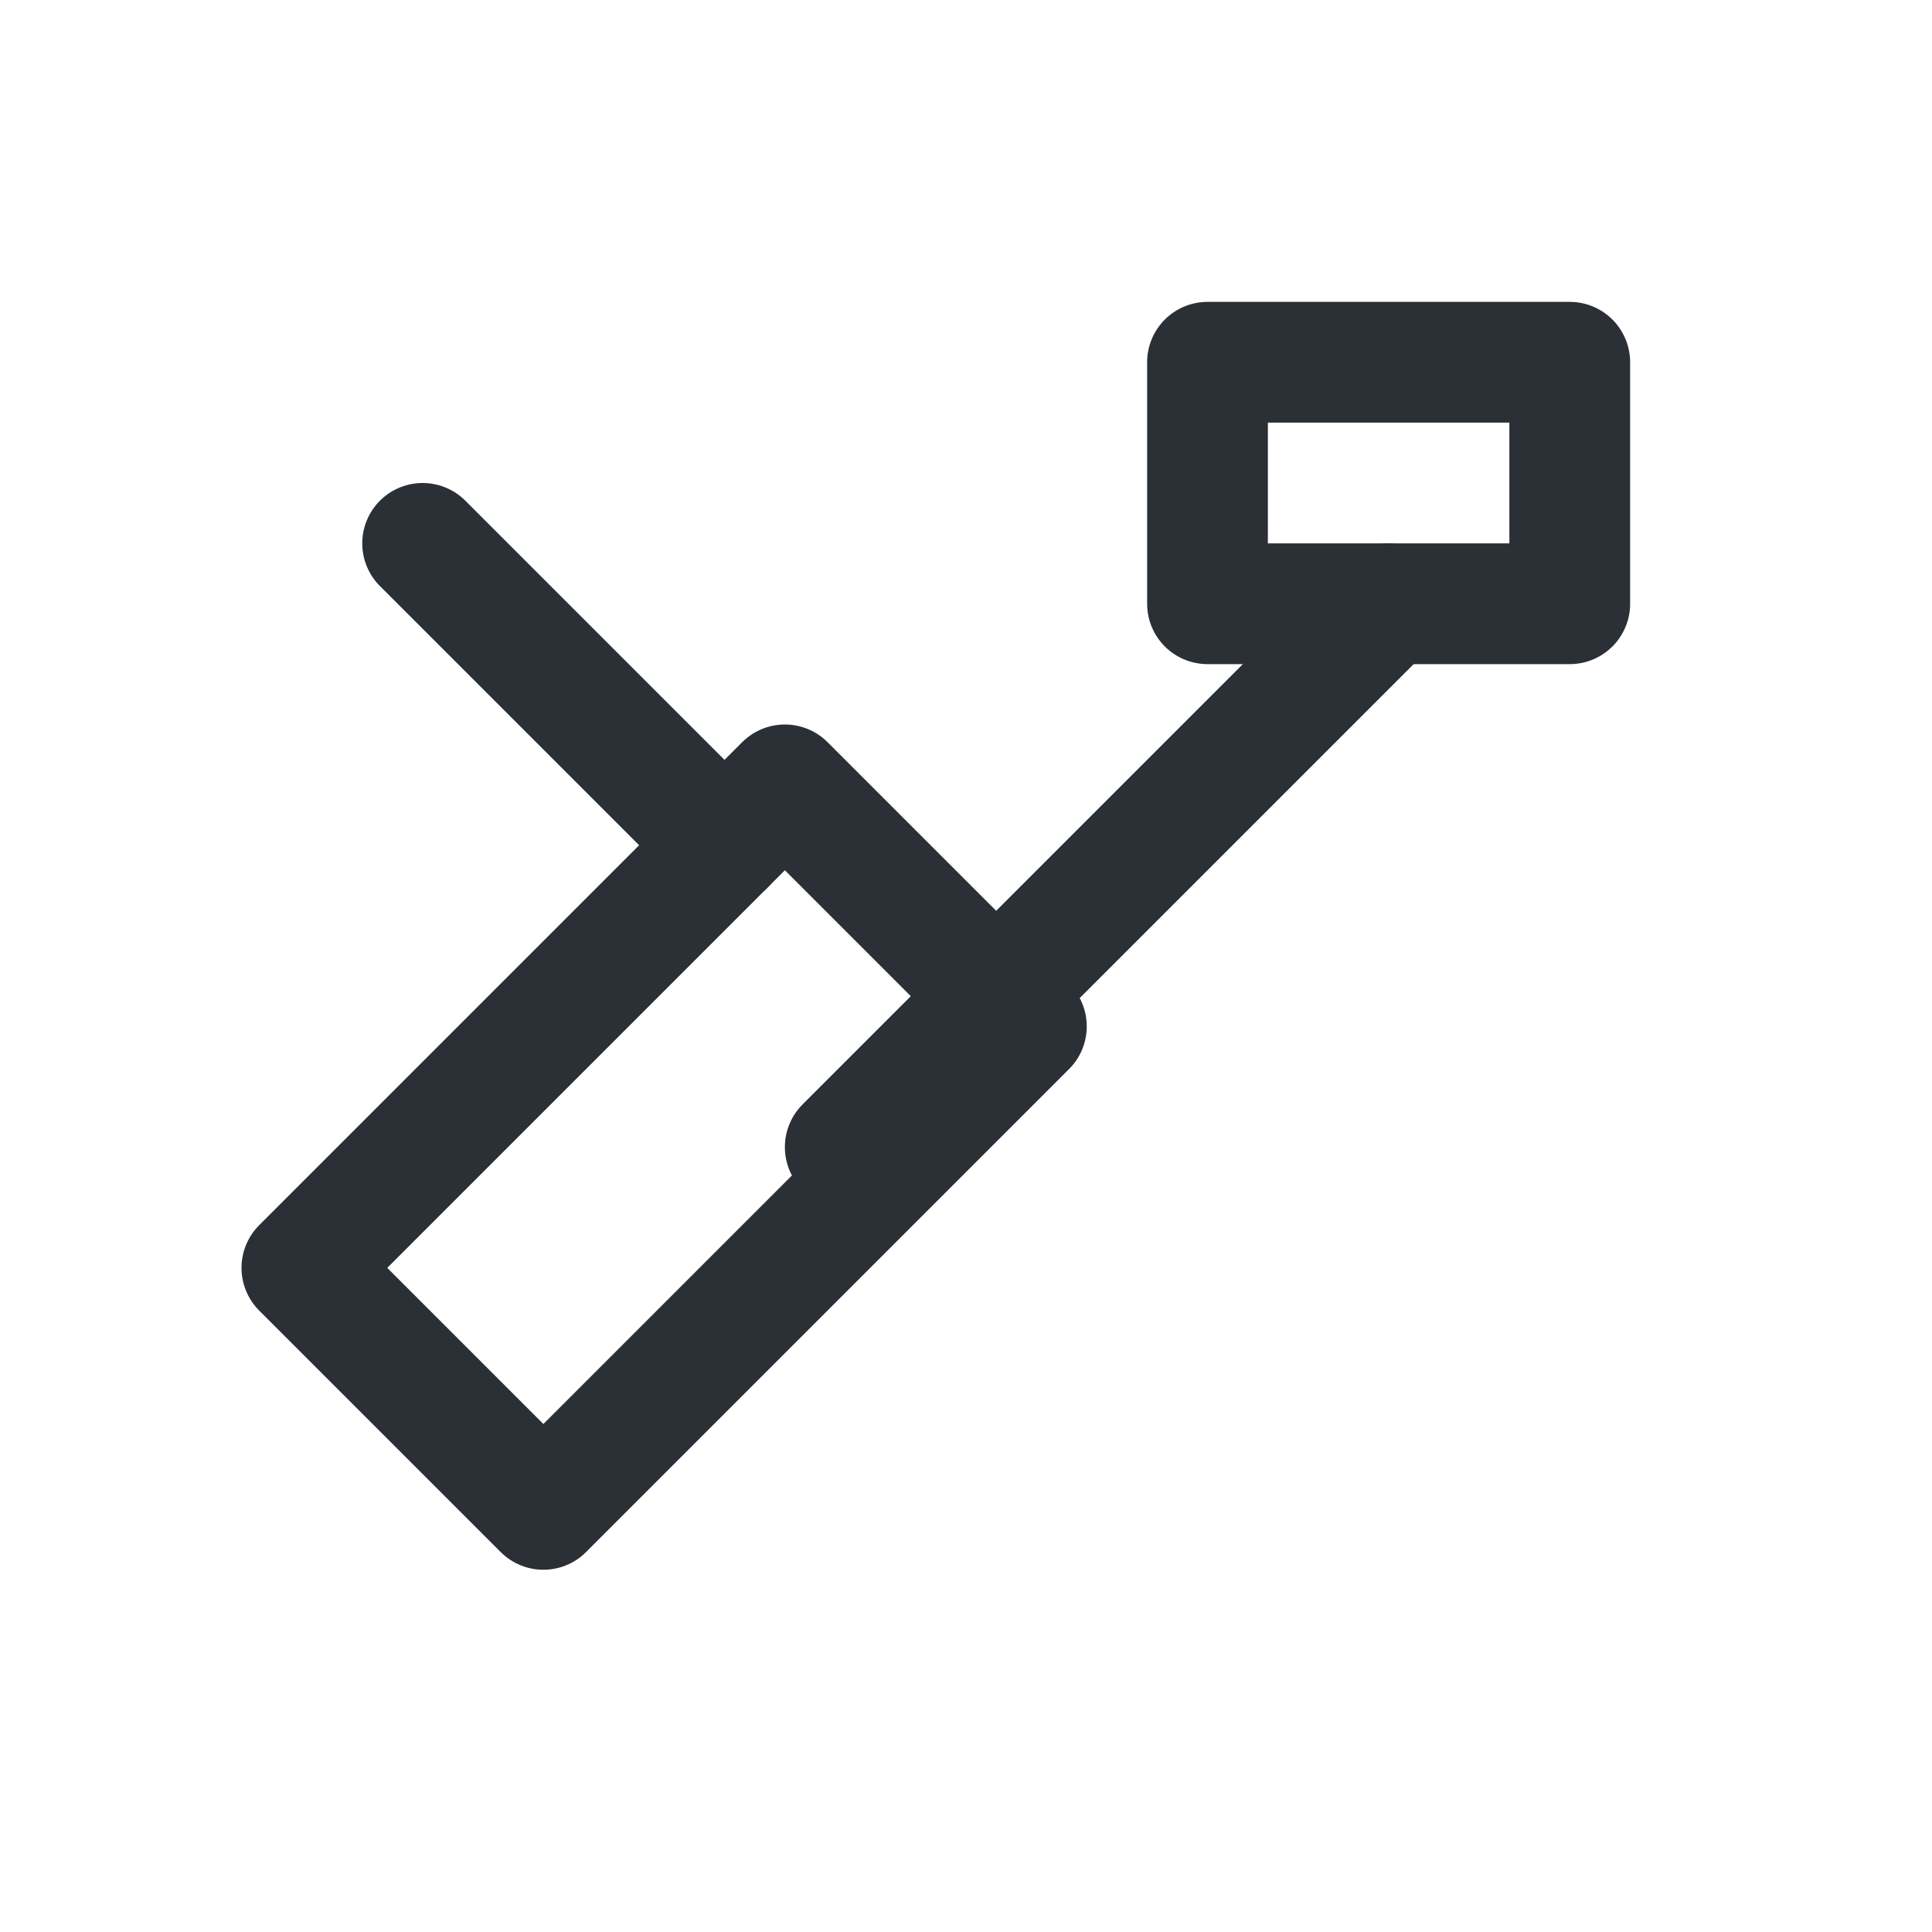
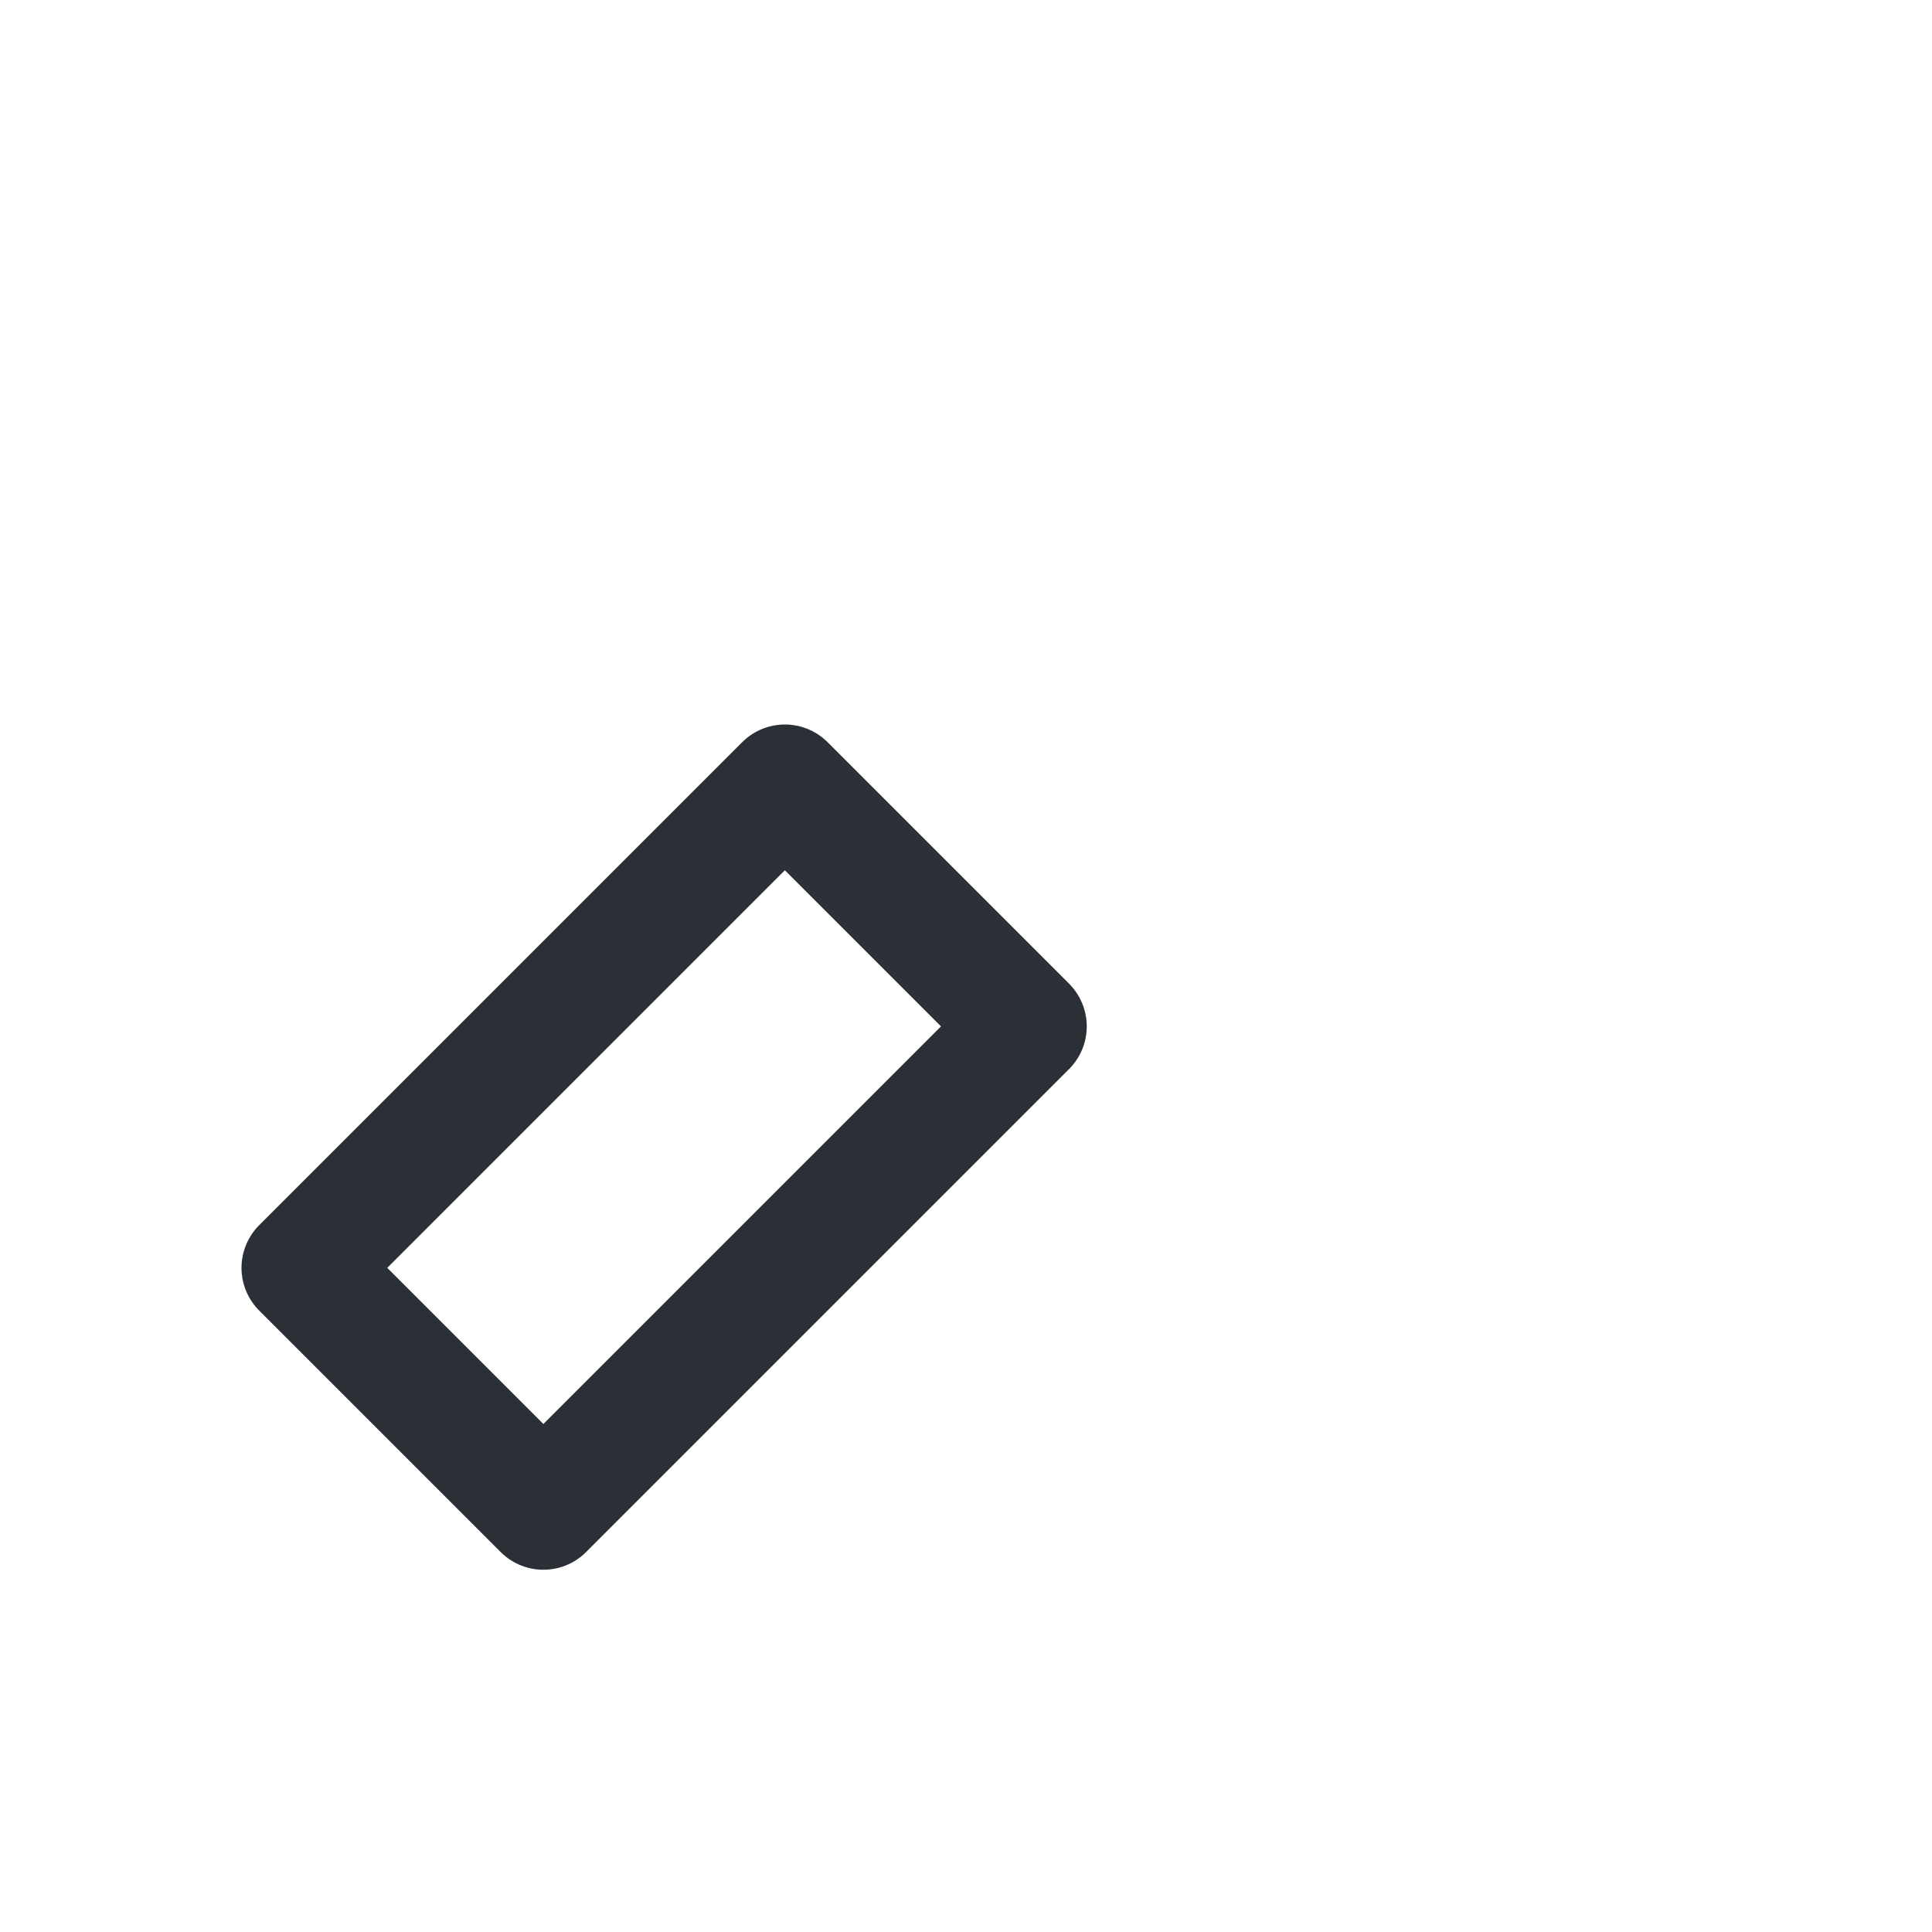
<svg xmlns="http://www.w3.org/2000/svg" width="32" height="32" viewBox="0 0 32 32">
  <g fill="none" stroke="#2B2F36" stroke-width="2" stroke-linecap="round" stroke-linejoin="round">
    <path d="M5 21l8-8 4 4-8 8z" />
-     <path d="M12 14L7 9" />
-     <path d="M20 6h6v4h-6z" />
-     <path d="M23 10l-9 9" />
  </g>
</svg>